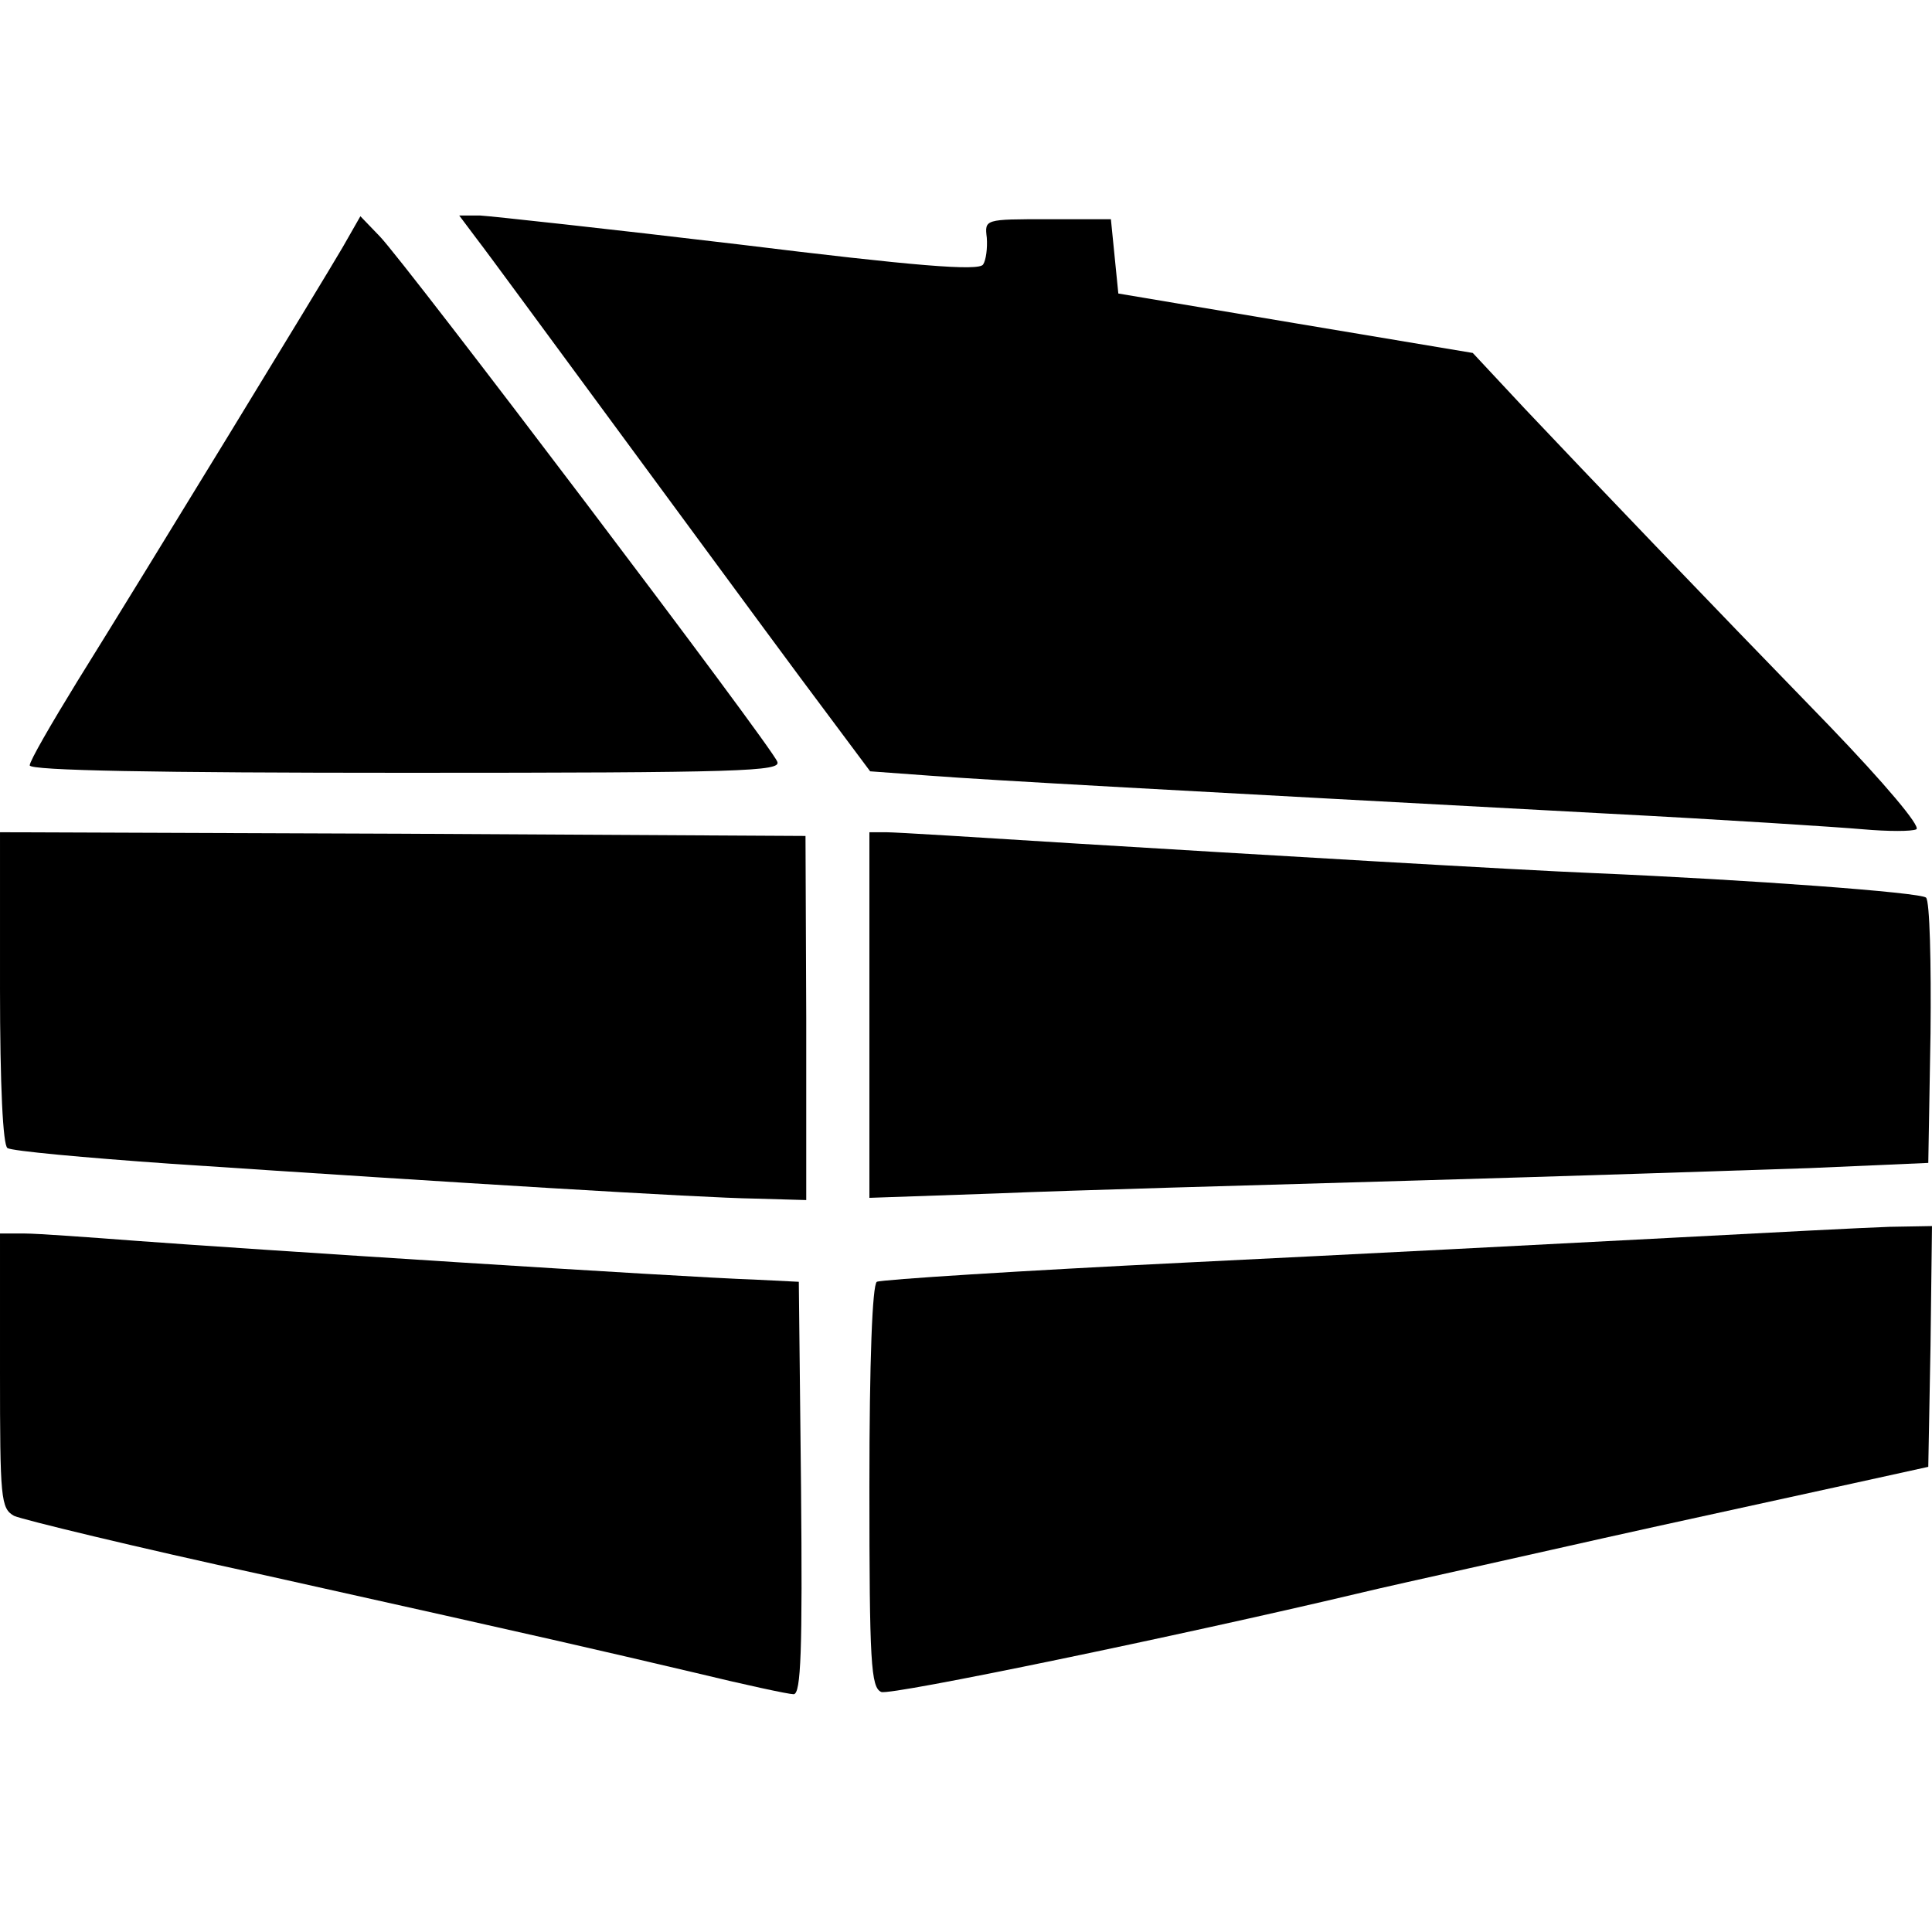
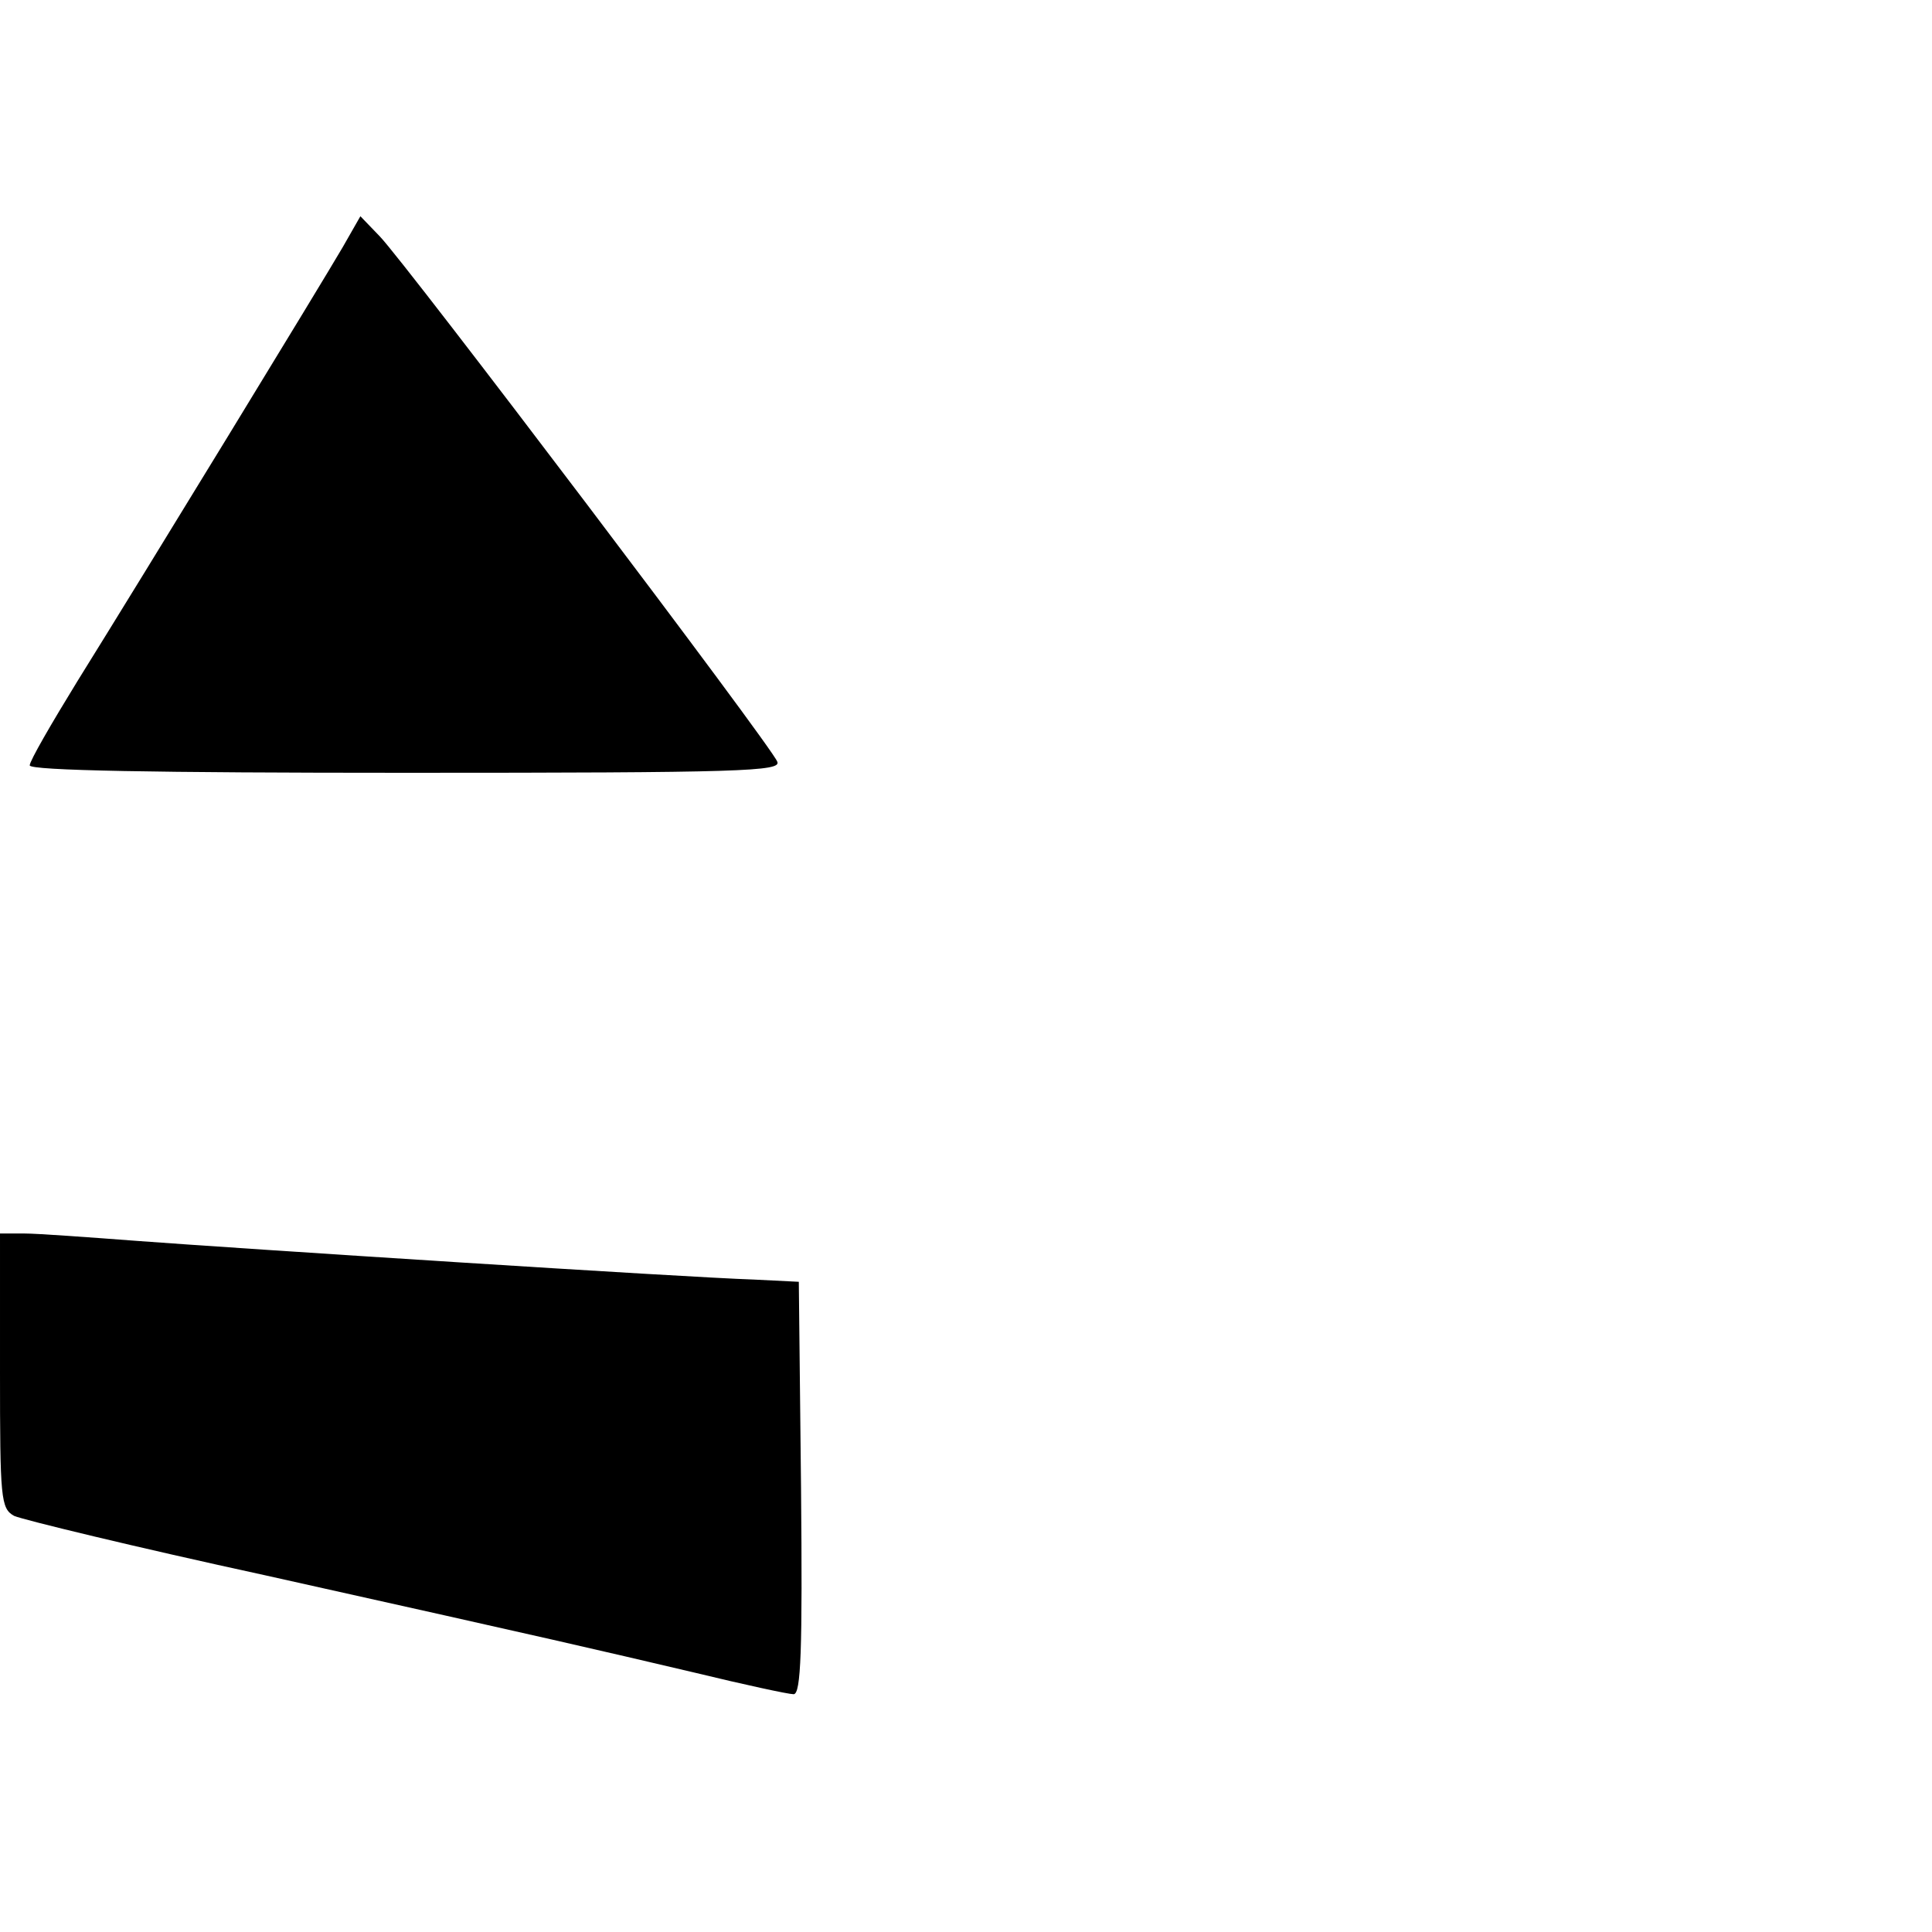
<svg xmlns="http://www.w3.org/2000/svg" version="1.0" width="260pt" height="260pt" viewBox="0 0 260 260" preserveAspectRatio="xMidYMid meet">
  <g transform="translate(0,260) scale(0.1,-0.1)" fill="#000000" stroke="none">
    <path d="M461 2267 c-28 -48 -263 -433 -357 -584 -35 -57 -64 -107 -64 -113 0 -7 170 -10 506 -10 453 0 506 2 500 15 -7 20 -500 671 -535 707 l-26 27 -24 -42z" />
-     <path d="M642 2278 c14 -18 96 -130 183 -248 87 -118 200 -272 252 -342 l94 -126 82 -6 c79 -6 316 -19 912 -51 154 -8 308 -18 342 -21 34 -3 66 -3 72 0 6 4 -43 62 -117 139 -171 176 -324 336 -410 427 l-70 75 -239 40 -238 40 -5 50 -5 50 -85 0 c-85 0 -85 0 -82 -25 1 -14 -1 -30 -5 -36 -6 -9 -92 -2 -328 27 -176 21 -333 38 -349 39 l-28 0 24 -32z" />
-     <path d="M0 1271 c0 -133 4 -212 10 -216 6 -4 104 -13 218 -21 388 -26 717 -46 787 -47 l70 -2 0 245 -1 245 -542 3 -542 2 0 -209z" />
-     <path d="M1170 1234 l0 -246 173 6 c94 4 343 11 552 17 209 6 452 14 540 17 l160 7 3 174 c1 96 -1 178 -6 183 -7 7 -237 24 -447 33 -99 4 -455 25 -700 40 -126 8 -240 15 -252 15 l-23 0 0 -246z" />
-     <path d="M2245 934 c-132 -7 -423 -22 -647 -33 -224 -11 -412 -23 -418 -26 -6 -4 -10 -105 -10 -276 0 -237 2 -270 16 -276 13 -5 407 77 639 132 33 8 101 23 150 34 50 11 164 37 255 57 91 20 210 46 265 58 l100 22 3 162 2 162 -57 -1 c-32 -1 -166 -8 -298 -15z" />
    <path d="M0 755 c0 -172 1 -185 19 -195 11 -5 163 -42 338 -80 404 -90 433 -97 578 -131 66 -16 126 -29 133 -29 10 0 12 59 10 278 l-3 277 -60 3 c-94 3 -697 42 -830 52 -66 5 -135 10 -152 10 l-33 0 0 -185z" />
  </g>
</svg>